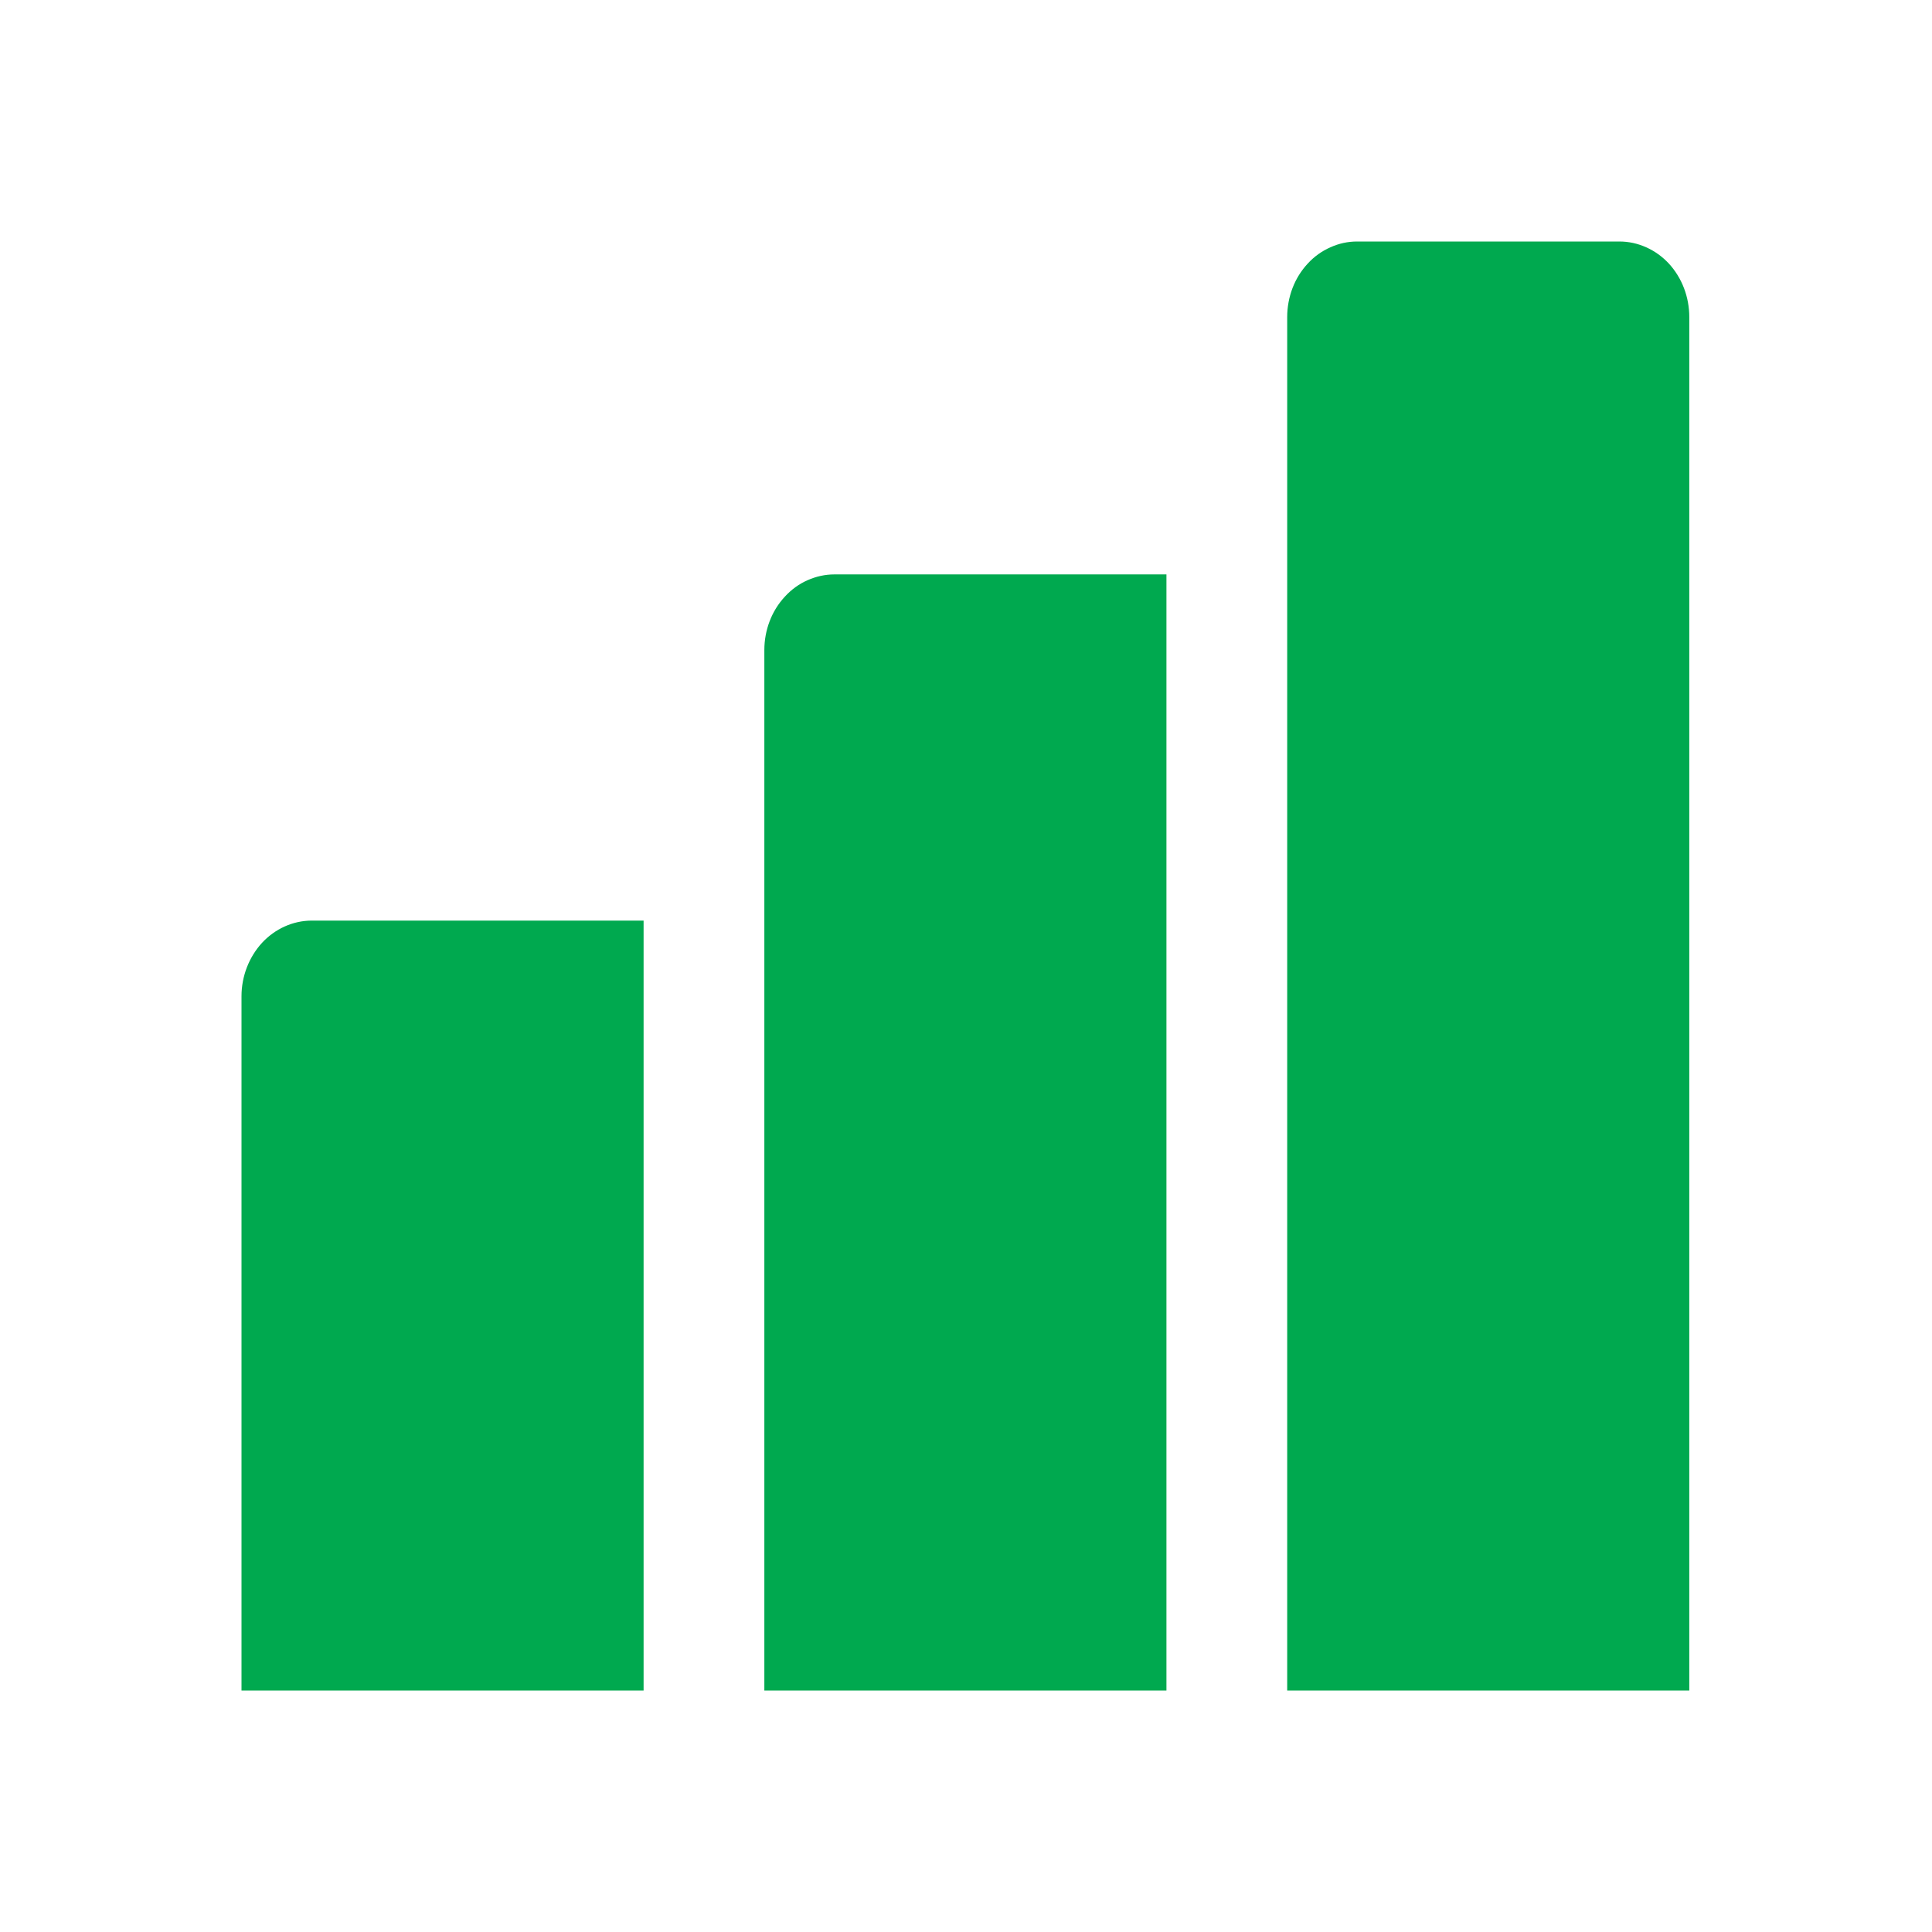
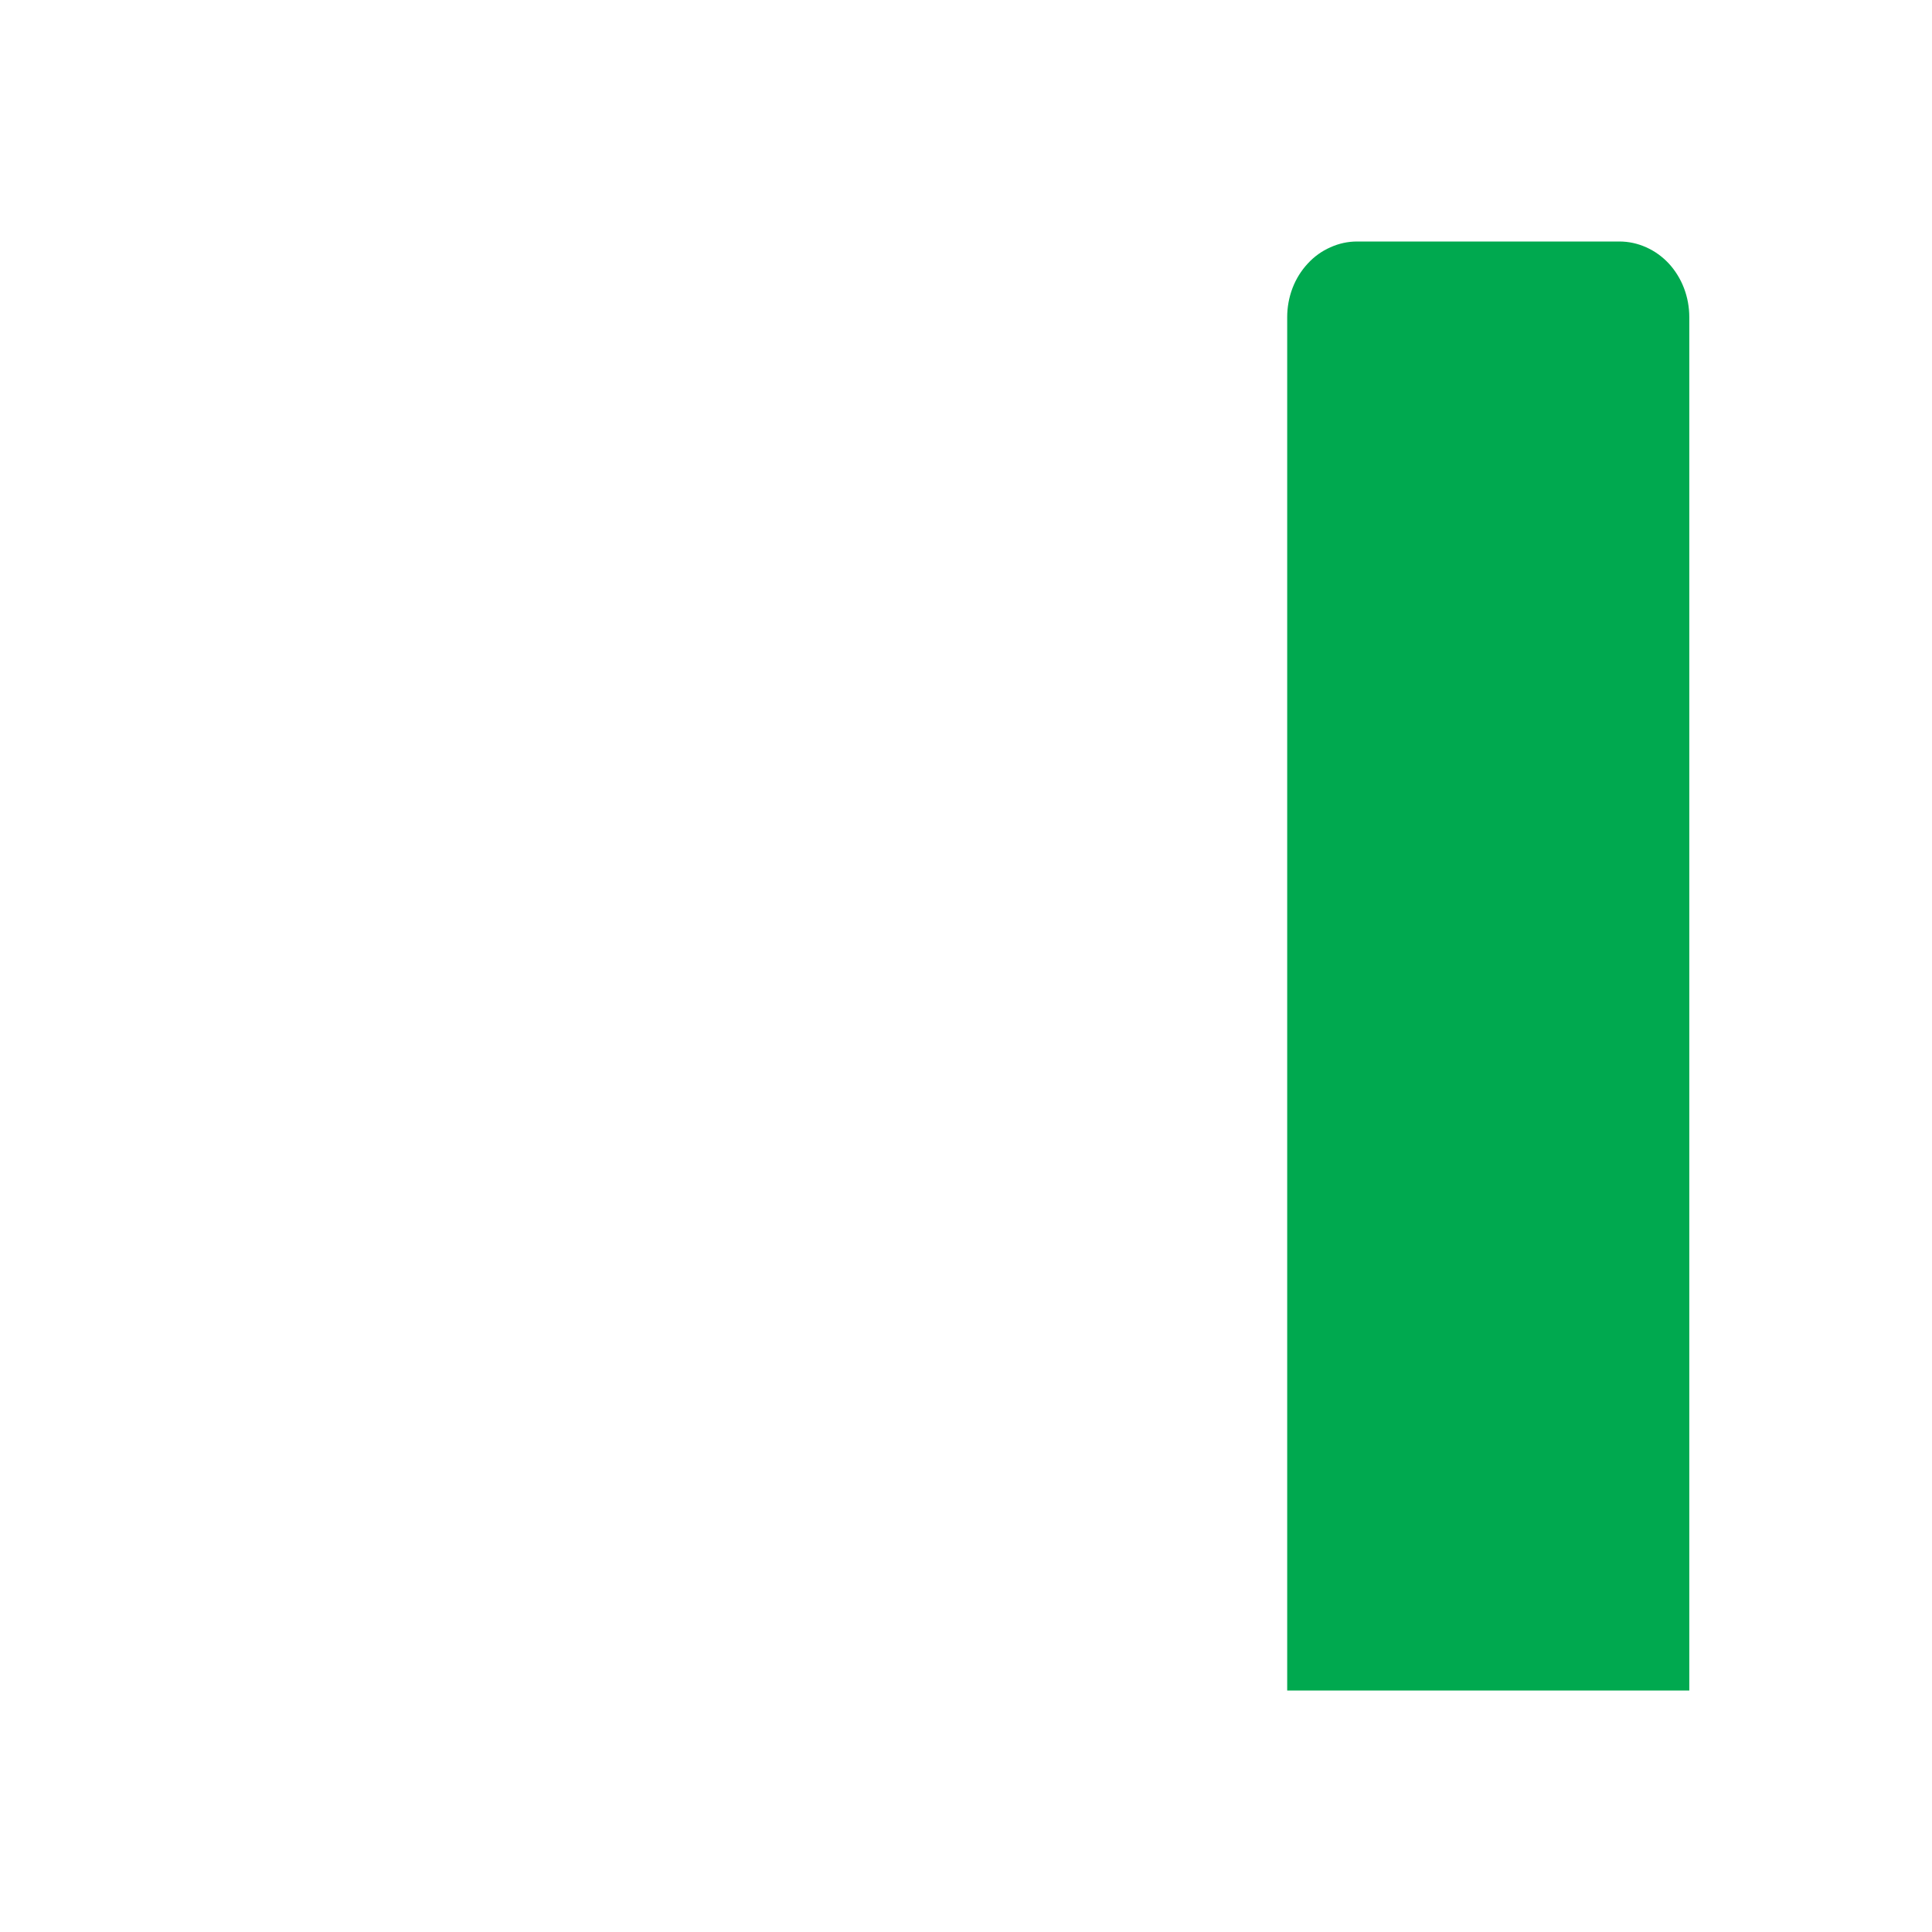
<svg xmlns="http://www.w3.org/2000/svg" width="16" height="16" viewBox="0 0 16 16" fill="none">
-   <path d="M5.33 7.624V14H2V8.25C2 8.085 2.062 7.926 2.17 7.808C2.279 7.691 2.426 7.625 2.579 7.624H5.33Z" fill="#00A94F" />
-   <path d="M9.66 4.757V14H6.33V5.383C6.33 5.301 6.345 5.22 6.374 5.144C6.403 5.068 6.446 4.999 6.5 4.941C6.553 4.883 6.617 4.836 6.688 4.805C6.758 4.774 6.833 4.757 6.909 4.757H9.66Z" fill="#00A94F" />
  <path d="M13.99 2.626V14H10.66V2.626C10.66 2.544 10.675 2.462 10.704 2.386C10.733 2.31 10.776 2.241 10.83 2.183C10.883 2.125 10.947 2.079 11.018 2.048C11.088 2.016 11.163 2 11.239 2H13.411C13.487 2 13.562 2.016 13.633 2.048C13.703 2.079 13.767 2.125 13.821 2.183C13.874 2.241 13.917 2.31 13.946 2.386C13.975 2.462 13.99 2.544 13.99 2.626Z" fill="#00A94F" />
</svg>